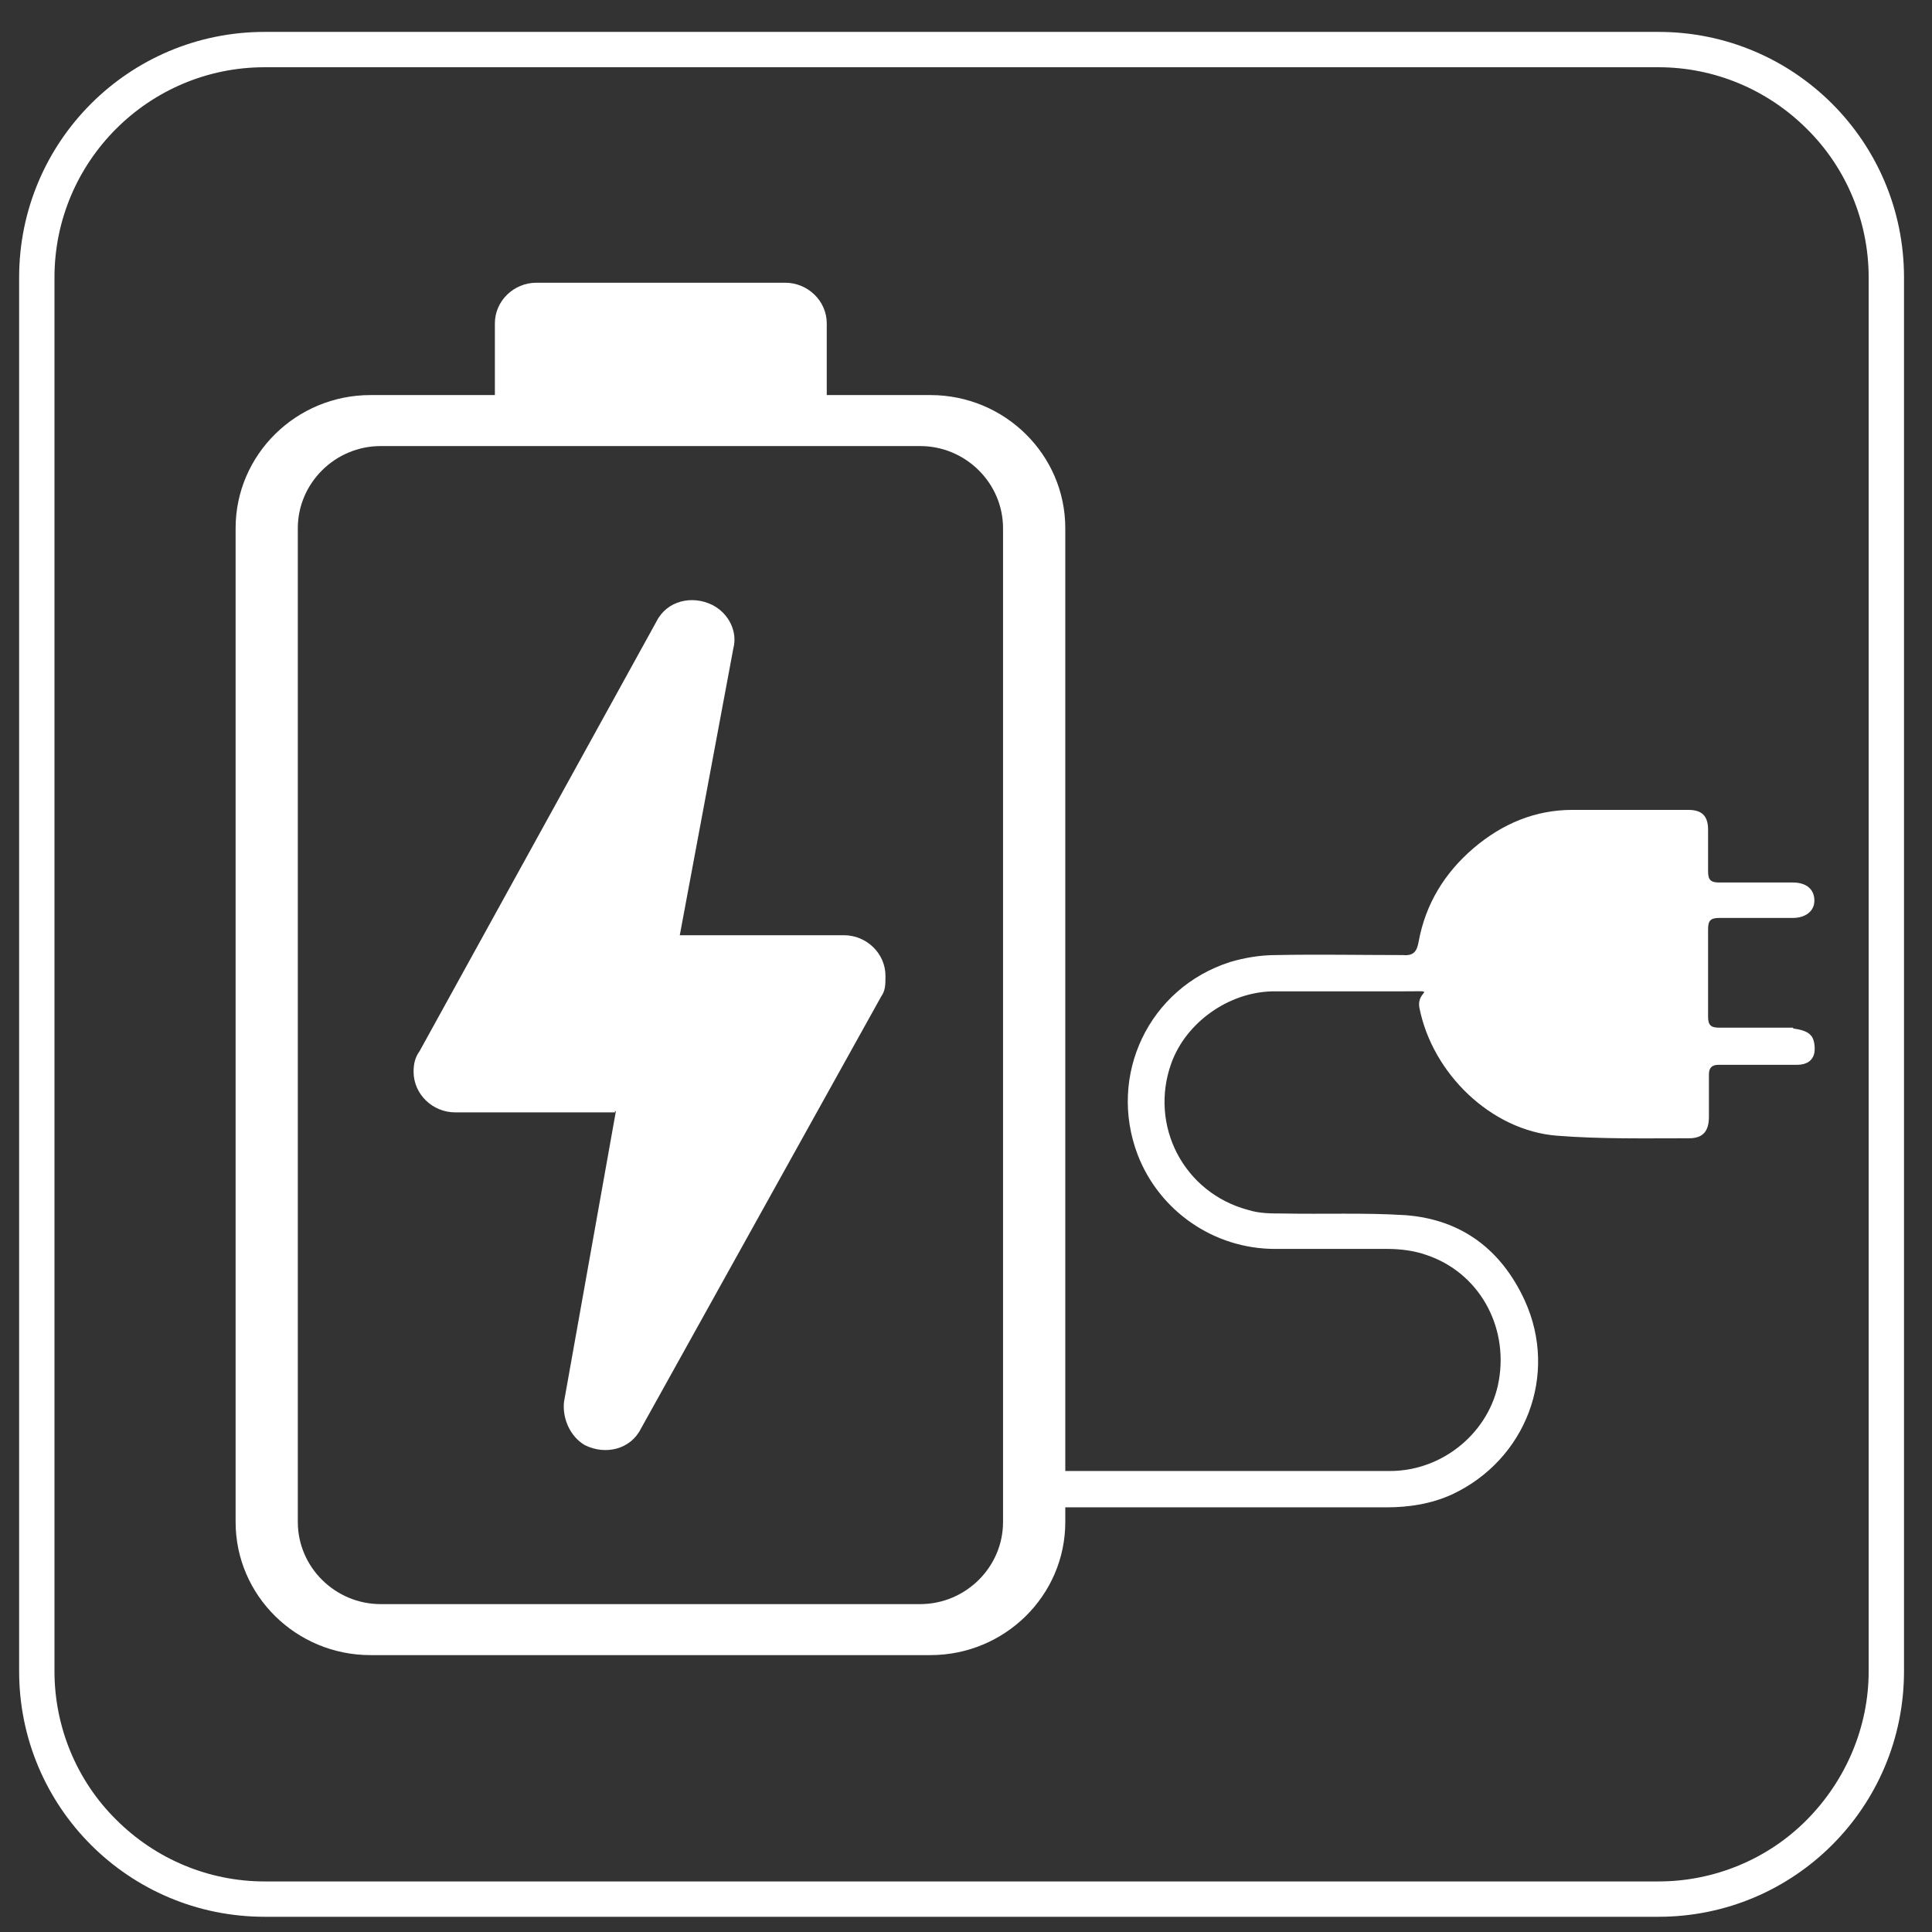
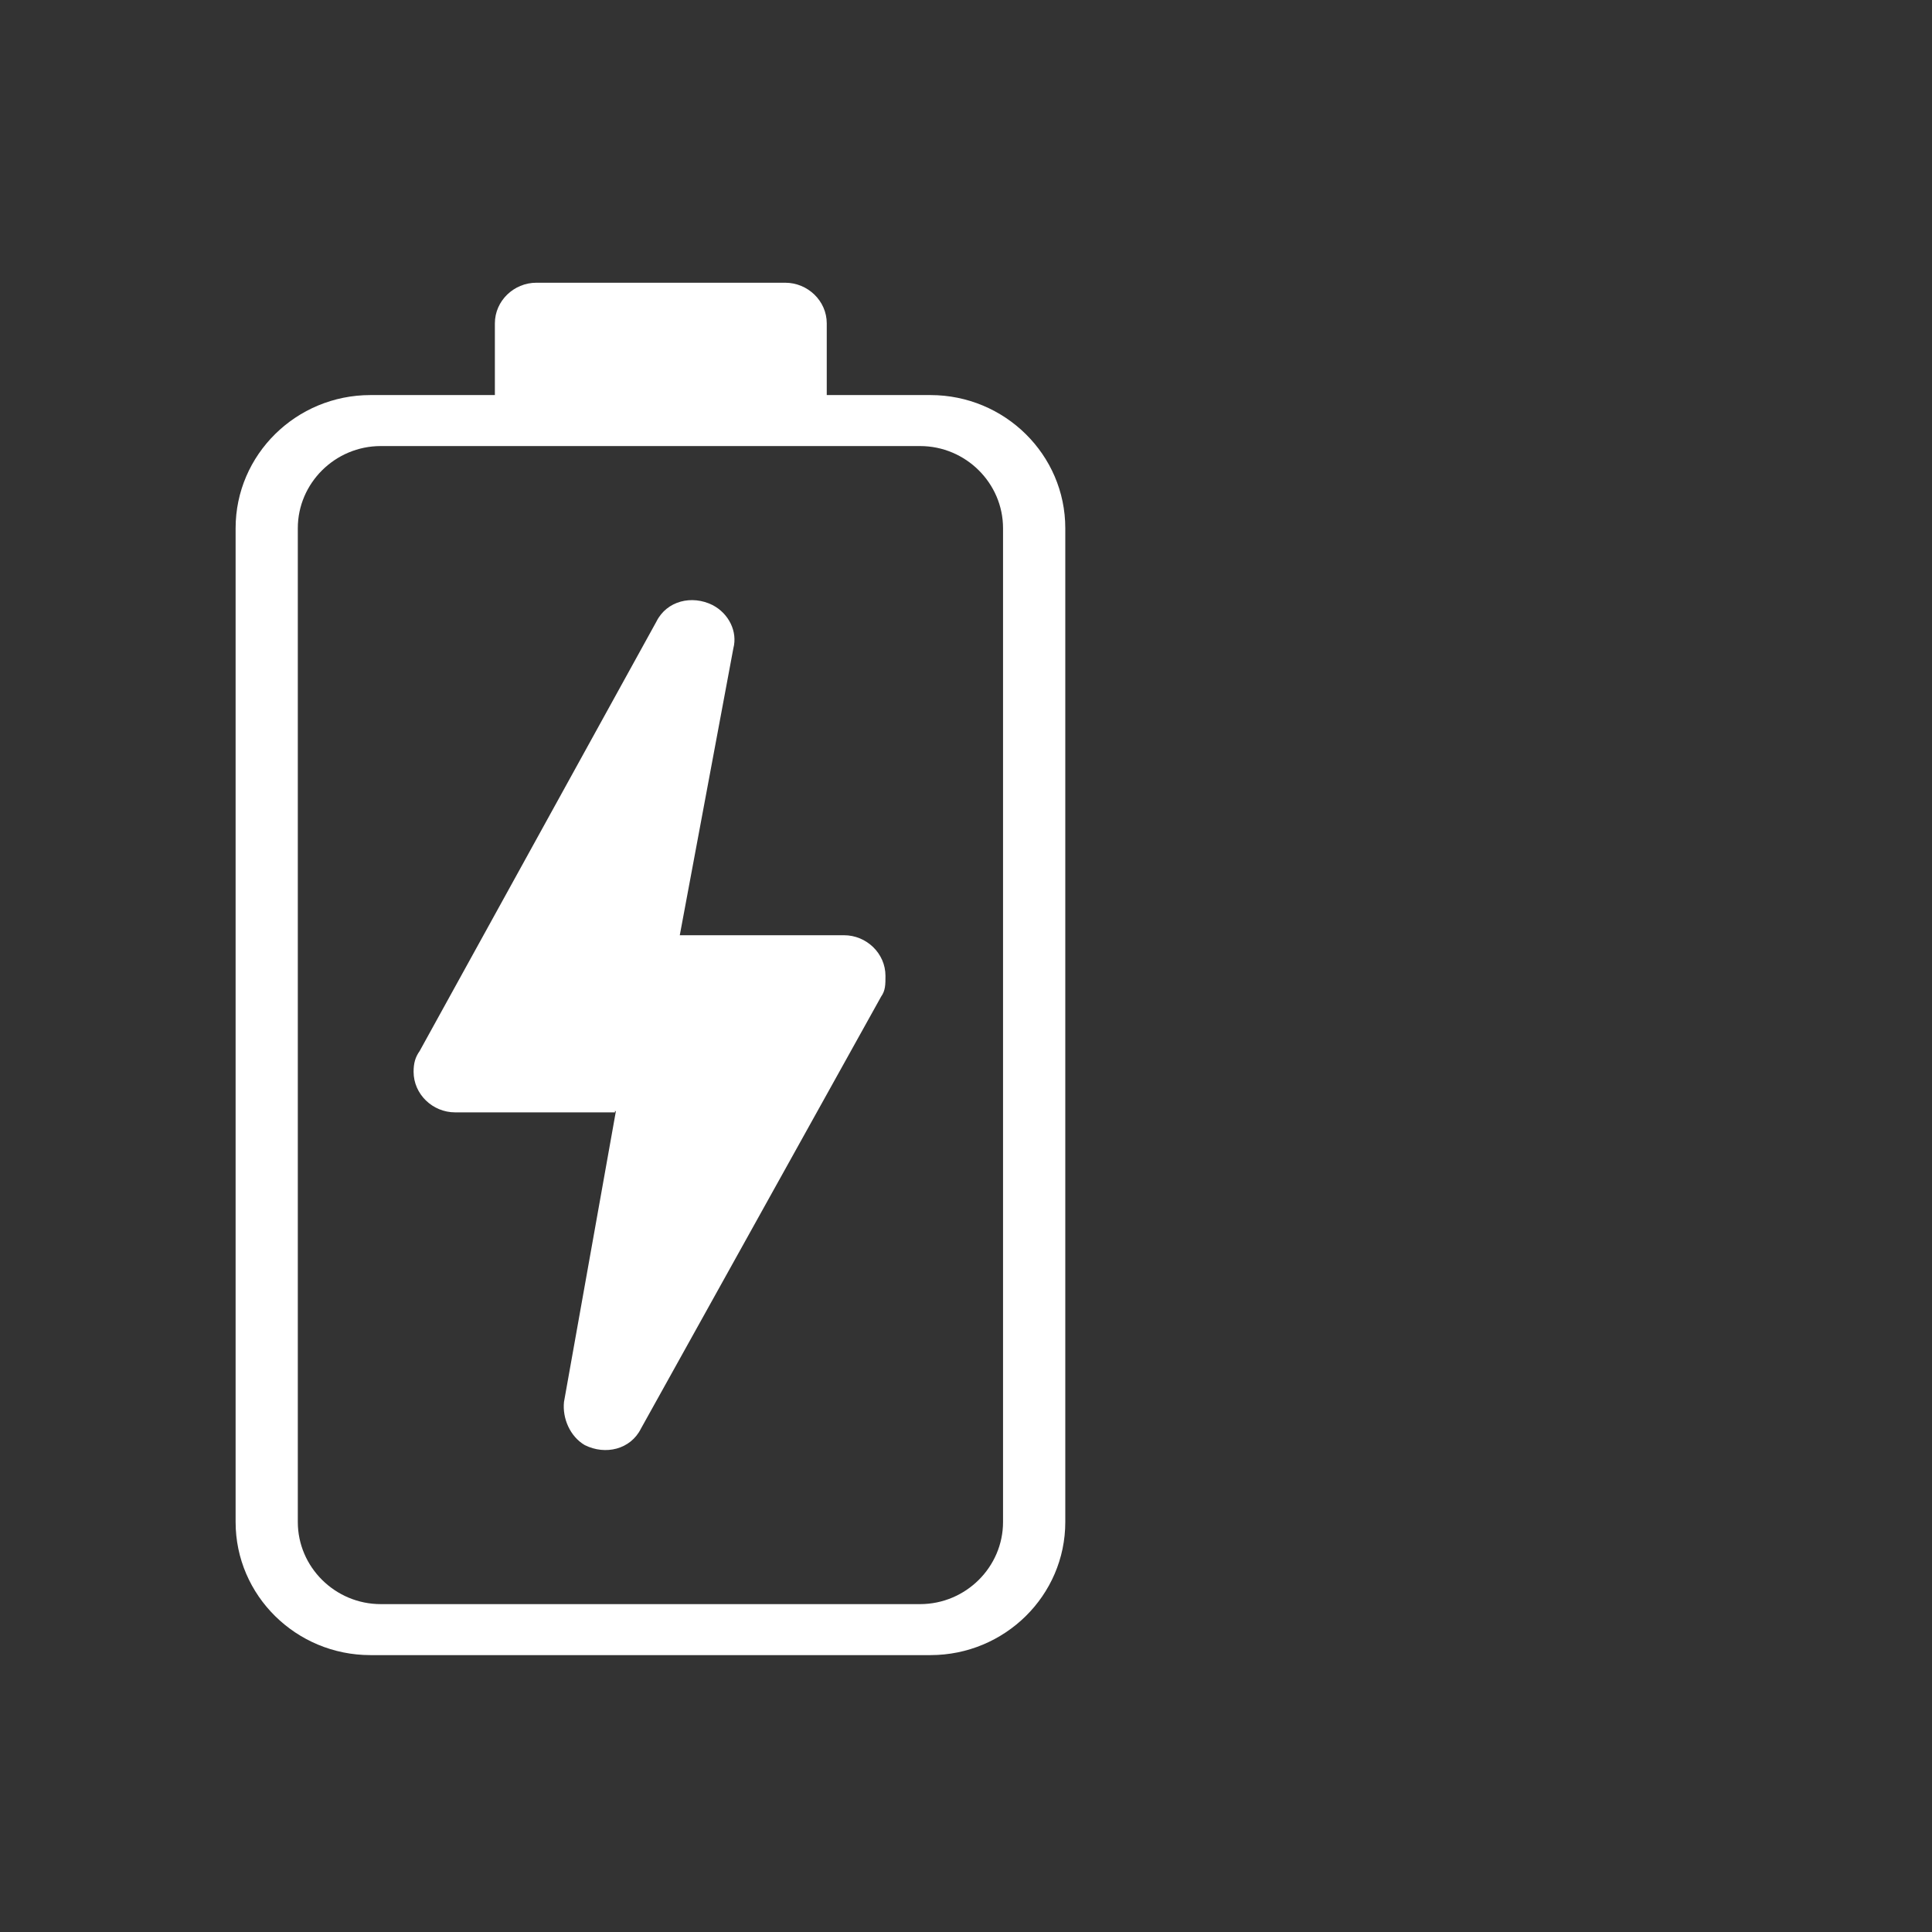
<svg xmlns="http://www.w3.org/2000/svg" width="41" height="41" viewBox="0 0 41 41" fill="none">
  <rect x="0" y="0" width="41" height="41" fill="#333333" stroke="none" />
-   <path fill-rule="evenodd" clip-rule="evenodd" d="M5.616 0.677H35.196C38.076 0.677 40.406 3.007 40.406 5.887V35.467C40.406 38.347 38.076 40.677 35.196 40.677H5.616C2.736 40.677 0.406 38.347 0.406 35.467V5.887C0.406 3.007 2.736 0.677 5.616 0.677ZM38.346 2.737C37.506 1.897 36.376 1.427 35.196 1.427H5.616C3.156 1.427 1.156 3.427 1.156 5.887V35.467C1.156 36.647 1.626 37.787 2.466 38.617C3.306 39.457 4.436 39.927 5.616 39.927H35.196C36.376 39.927 37.516 39.457 38.346 38.617C39.176 37.777 39.656 36.647 39.656 35.467V5.887C39.656 4.707 39.186 3.567 38.346 2.737Z" fill="white" />
-   <path d="M38.045 21.809C37.532 21.809 37 21.809 36.486 21.809C36.303 21.809 36.248 21.754 36.248 21.57C36.248 20.947 36.248 20.341 36.248 19.718C36.248 19.535 36.303 19.48 36.486 19.48C37 19.48 37.532 19.48 38.045 19.48C38.32 19.48 38.504 19.333 38.504 19.113C38.504 18.874 38.338 18.728 38.045 18.728C37.532 18.728 37 18.728 36.486 18.728C36.303 18.728 36.248 18.673 36.248 18.489C36.248 18.196 36.248 17.902 36.248 17.609C36.248 17.315 36.119 17.187 35.826 17.187C35.001 17.187 34.175 17.187 33.368 17.187C32.58 17.187 31.883 17.48 31.277 17.994C30.654 18.526 30.25 19.186 30.104 19.993C30.067 20.195 29.994 20.287 29.774 20.268C28.875 20.268 27.976 20.25 27.078 20.268C26.747 20.268 26.417 20.323 26.106 20.415C24.382 20.965 23.501 22.817 24.143 24.505C24.602 25.697 25.757 26.504 27.059 26.504C27.848 26.504 28.655 26.504 29.444 26.504C29.719 26.504 30.012 26.541 30.269 26.632C31.369 26.999 32.011 28.118 31.809 29.291C31.626 30.373 30.636 31.217 29.498 31.217C26.931 31.217 24.345 31.217 21.777 31.217V31.988C21.814 31.988 21.851 31.988 21.869 31.988C24.382 31.988 26.894 31.988 29.425 31.988C29.902 31.988 30.379 31.914 30.819 31.712C32.378 30.979 33.075 29.181 32.36 27.604C31.864 26.522 31.021 25.88 29.829 25.788C28.967 25.733 28.086 25.77 27.206 25.752C26.968 25.752 26.729 25.752 26.491 25.678C25.115 25.312 24.382 23.881 24.858 22.561C25.17 21.699 26.069 21.057 27.004 21.038C27.903 21.038 28.802 21.038 29.7 21.038C30.599 21.038 30.049 20.983 30.122 21.387C30.397 22.781 31.644 23.991 33.038 24.101C33.974 24.175 34.909 24.156 35.844 24.156C36.138 24.156 36.266 24.009 36.266 23.698C36.266 23.386 36.266 23.093 36.266 22.799C36.266 22.671 36.321 22.597 36.468 22.597C36.559 22.597 36.633 22.597 36.724 22.597C37.201 22.597 37.66 22.597 38.137 22.597C38.32 22.597 38.467 22.524 38.504 22.341C38.522 22.23 38.504 22.047 38.43 21.974C38.357 21.882 38.192 21.845 38.063 21.827L38.045 21.809Z" fill="white" />
  <path d="M19.745 8.384H17.545V6.862C17.545 6.385 17.141 6 16.664 6H11.382C10.905 6 10.502 6.385 10.502 6.862V8.384H7.861C6.284 8.384 5 9.65 5 11.209V32.3C5 33.859 6.284 35.124 7.861 35.124H19.745C21.323 35.124 22.607 33.859 22.607 32.3V11.209C22.607 9.65 21.323 8.384 19.745 8.384ZM21.286 32.3C21.286 33.253 20.497 34.042 19.525 34.042H8.081C7.109 34.042 6.32 33.253 6.32 32.3V11.209C6.32 10.255 7.109 9.466 8.081 9.466H19.525C20.497 9.466 21.286 10.255 21.286 11.209V32.3Z" fill="white" />
  <path d="M13.069 23.588L11.969 29.75C11.932 30.099 12.097 30.484 12.409 30.667C12.849 30.887 13.381 30.759 13.601 30.319L18.699 21.149C18.791 21.02 18.791 20.892 18.791 20.709C18.791 20.232 18.388 19.847 17.911 19.847H14.426L15.563 13.758C15.655 13.409 15.472 13.024 15.123 12.841C14.683 12.621 14.151 12.749 13.931 13.189L8.906 22.304C8.814 22.433 8.777 22.561 8.777 22.744C8.777 23.221 9.181 23.606 9.658 23.606H13.051V23.57L13.069 23.588Z" fill="white" />
</svg>